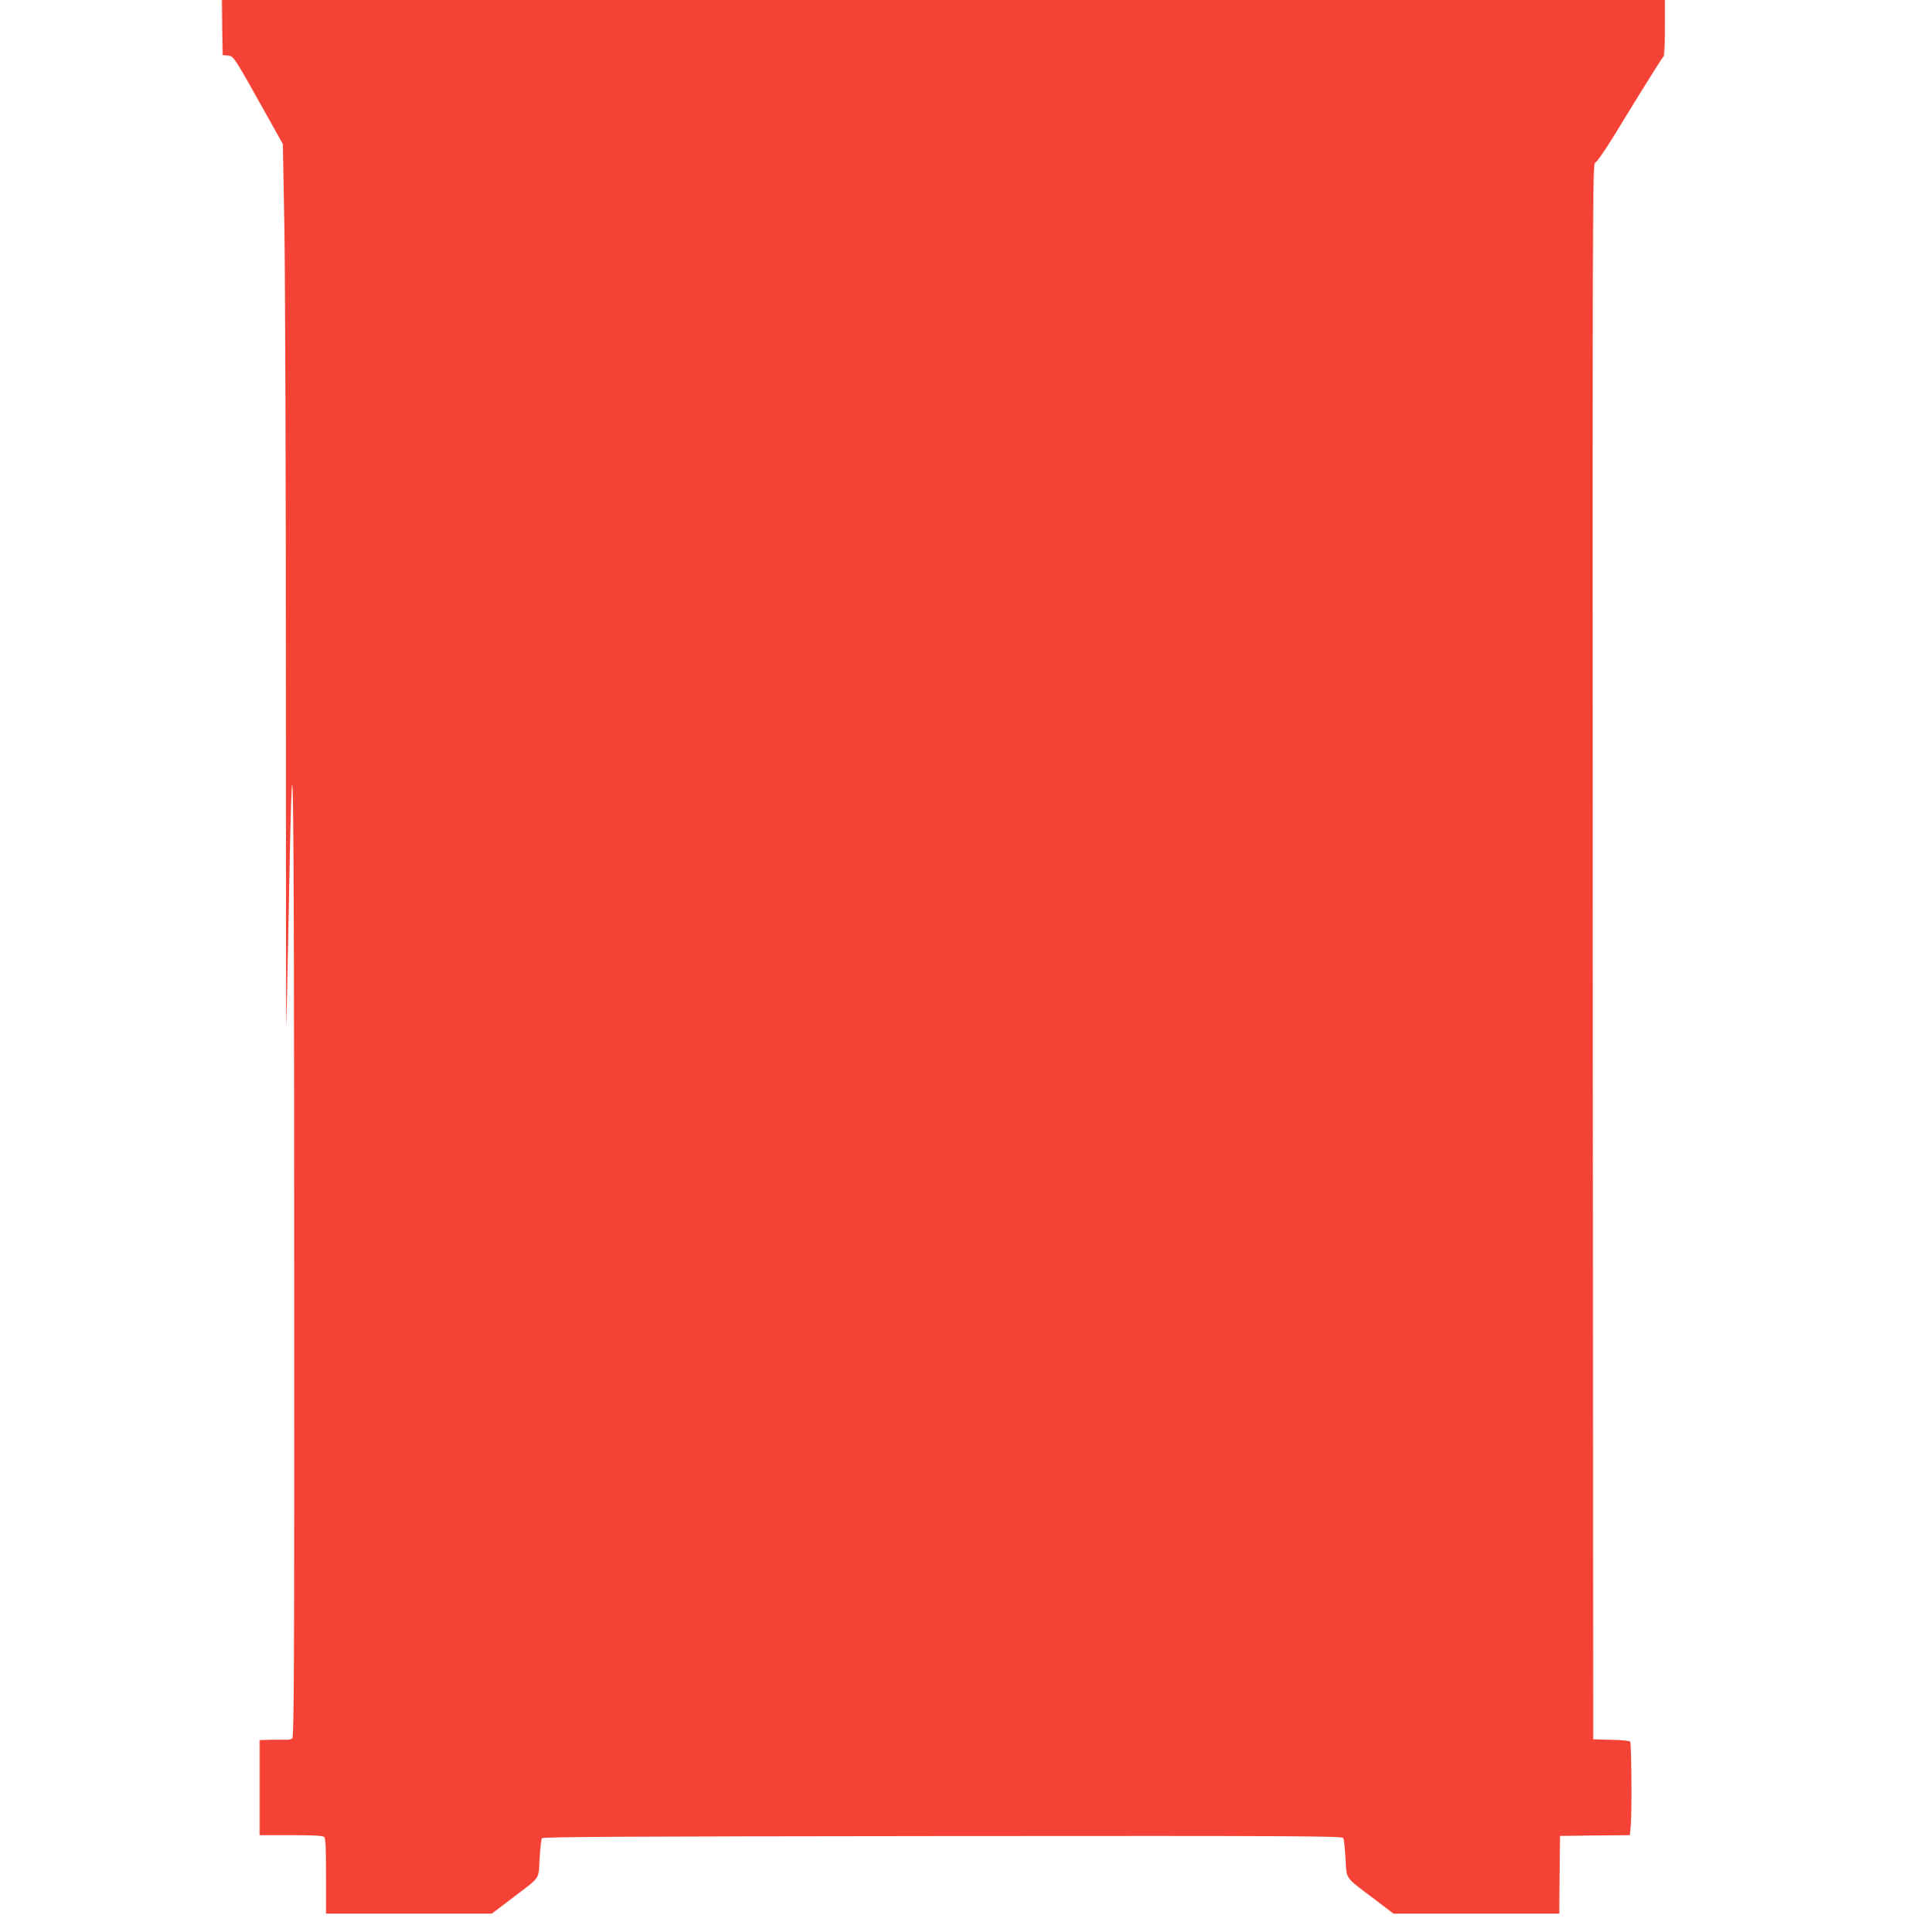
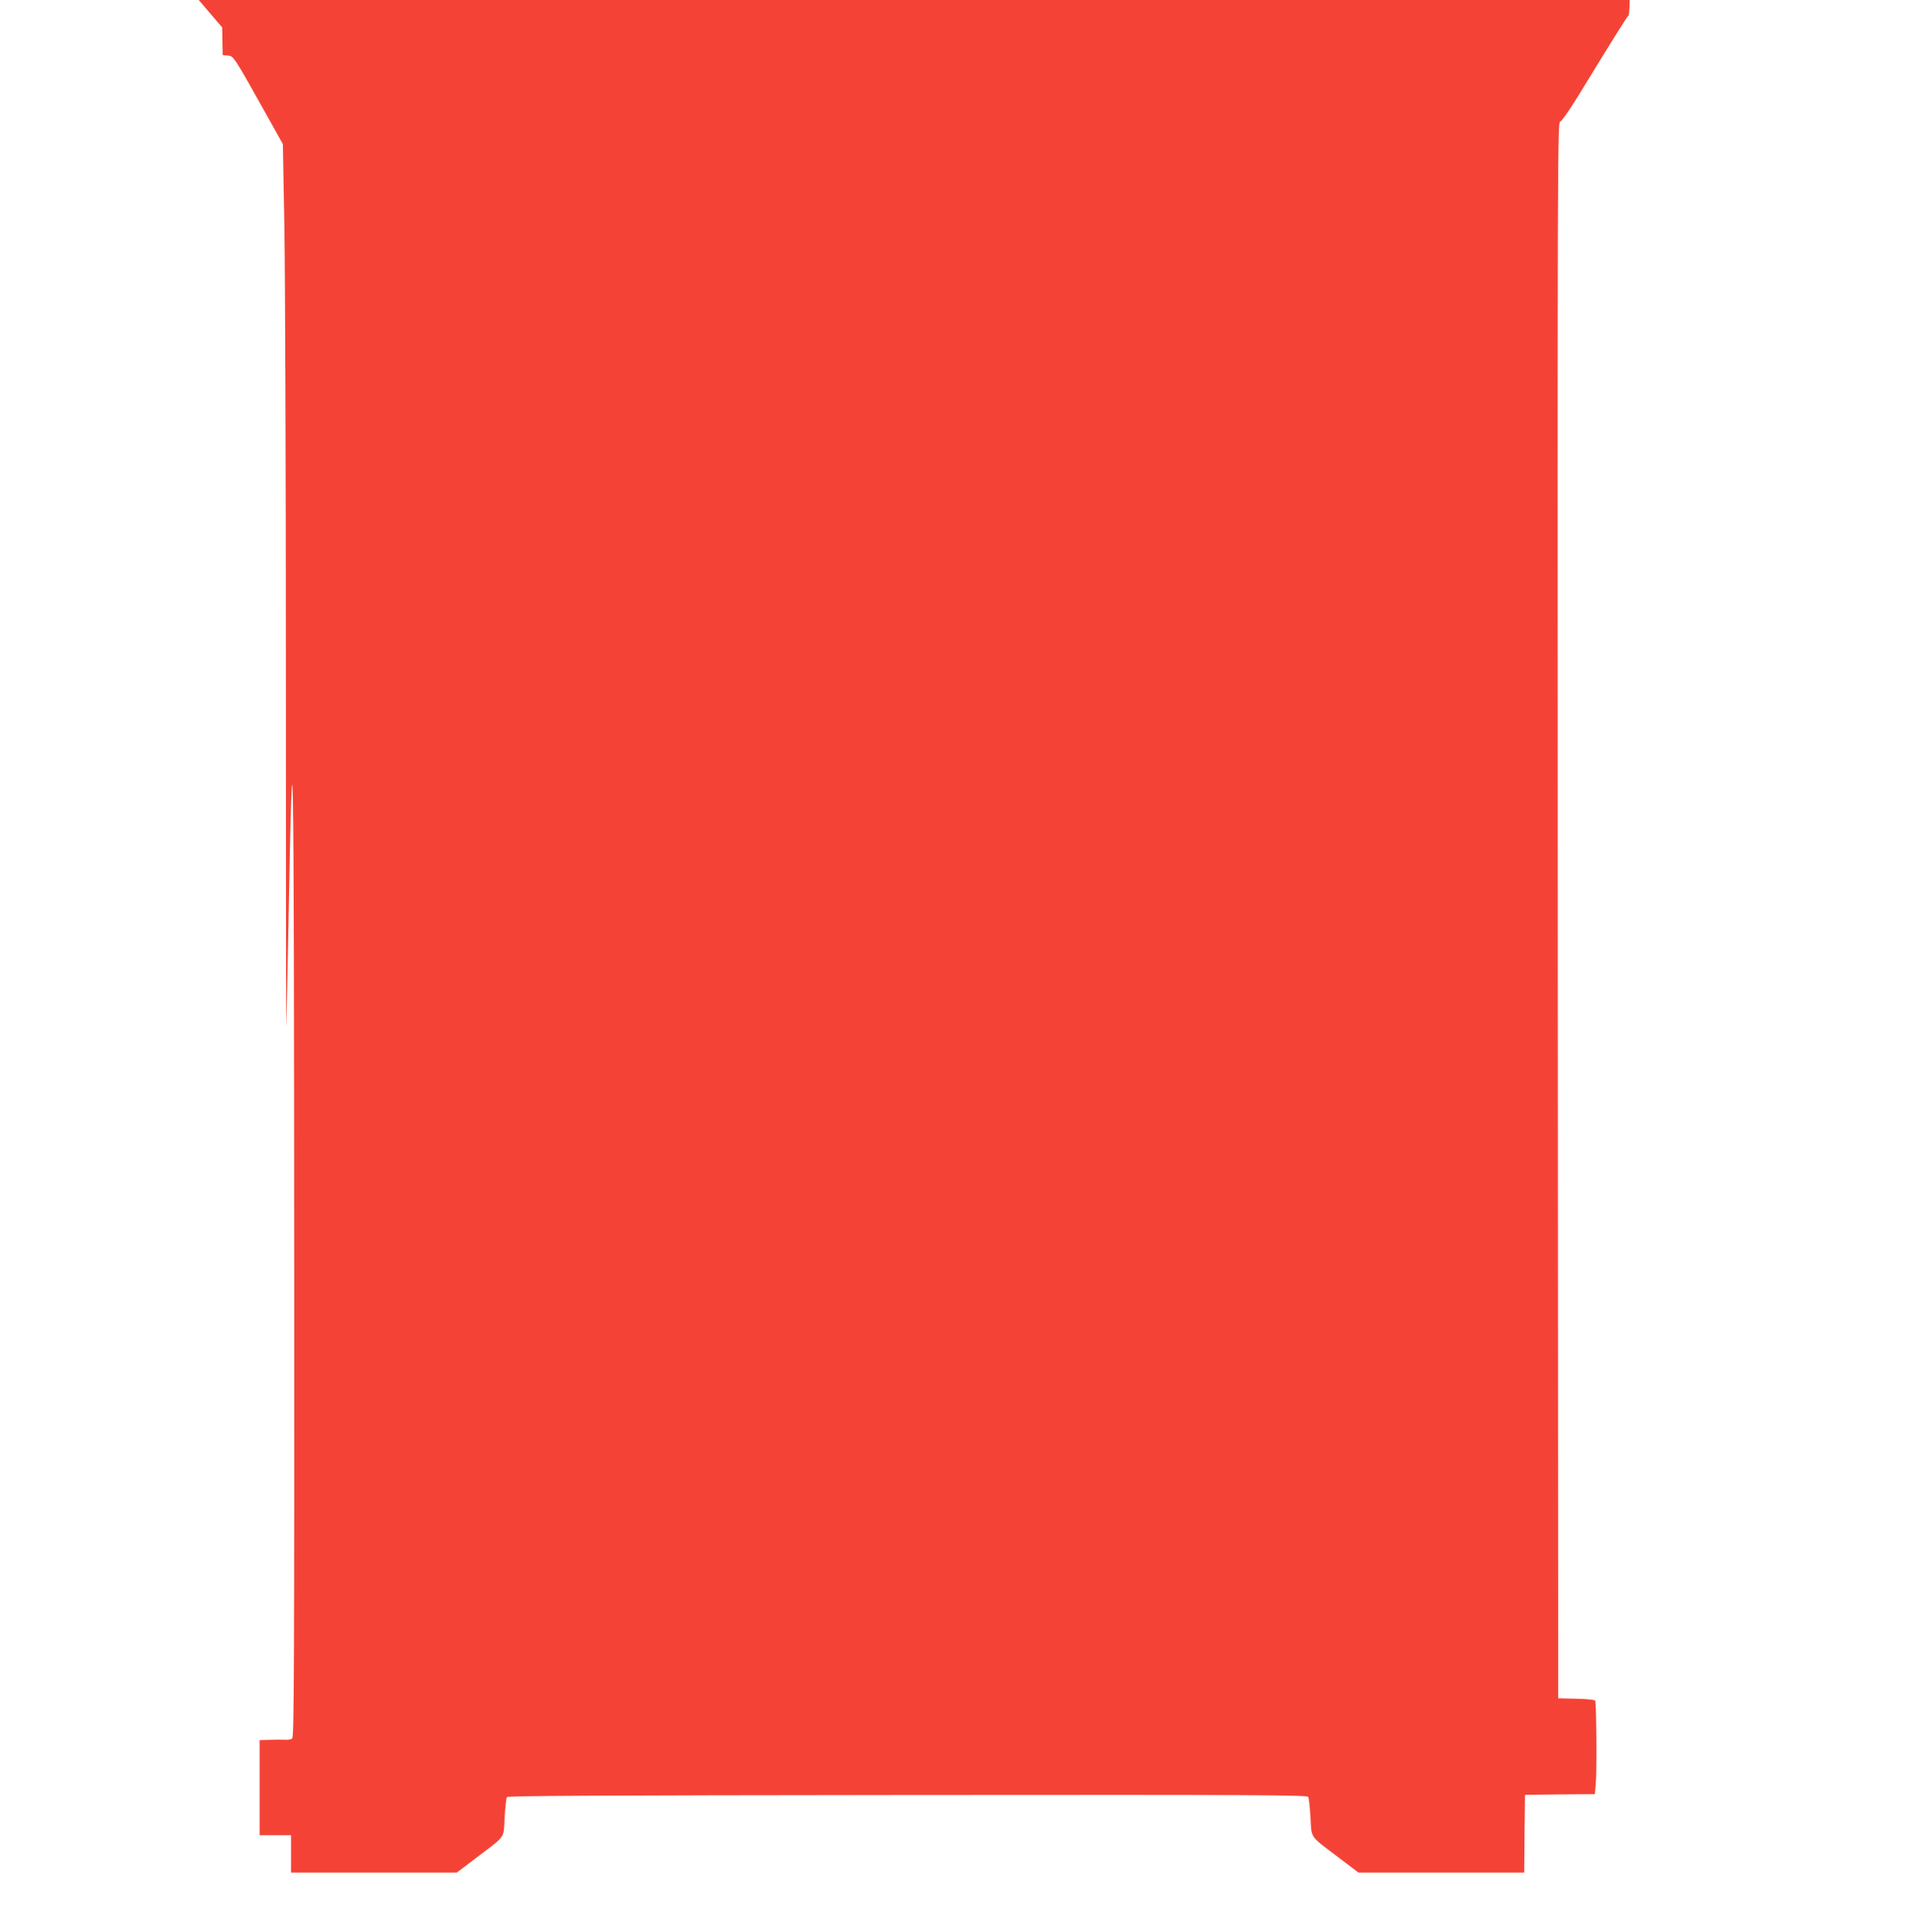
<svg xmlns="http://www.w3.org/2000/svg" version="1.0" width="1270pt" height="1280pt" viewBox="0 0 1270 1280" preserveAspectRatio="xMidYMid meet">
  <g transform="translate(0,1280) scale(0.1,-0.1)" fill="#f44336" stroke="none">
-     <path d="M1472 12618 l3 -183 32 -3 c43 -4 35 7 289 -447 l78 -140 10 -550 c5 -302 10 -1628 10 -2945 0 -1317 1 -2375 3 -2350 1 25 7 304 13 620 31 1707 38 1322 39 -2246 1 -2606 -1 -3083 -13 -3093 -7 -6 -26 -10 -42 -9 -16 1 -62 1 -101 0 l-73 -2 0 -315 0 -315 208 0 c148 0 211 -3 220 -12 9 -9 12 -80 12 -260 l0 -248 549 0 549 0 133 101 c195 148 176 121 184 264 4 67 11 128 15 135 6 9 577 12 2654 14 2384 2 2648 0 2655 -13 5 -9 11 -70 15 -136 8 -141 -8 -118 185 -264 l133 -101 549 0 549 0 2 258 3 257 232 3 231 2 6 68 c8 82 4 539 -4 552 -3 5 -60 11 -125 12 l-120 3 -3 5221 c-2 5031 -1 5222 16 5226 10 3 63 78 122 174 233 382 323 524 331 530 5 3 9 88 9 190 l0 184 -4780 0 -4780 0 2 -182z" />
+     <path d="M1472 12618 l3 -183 32 -3 c43 -4 35 7 289 -447 l78 -140 10 -550 c5 -302 10 -1628 10 -2945 0 -1317 1 -2375 3 -2350 1 25 7 304 13 620 31 1707 38 1322 39 -2246 1 -2606 -1 -3083 -13 -3093 -7 -6 -26 -10 -42 -9 -16 1 -62 1 -101 0 l-73 -2 0 -315 0 -315 208 0 l0 -248 549 0 549 0 133 101 c195 148 176 121 184 264 4 67 11 128 15 135 6 9 577 12 2654 14 2384 2 2648 0 2655 -13 5 -9 11 -70 15 -136 8 -141 -8 -118 185 -264 l133 -101 549 0 549 0 2 258 3 257 232 3 231 2 6 68 c8 82 4 539 -4 552 -3 5 -60 11 -125 12 l-120 3 -3 5221 c-2 5031 -1 5222 16 5226 10 3 63 78 122 174 233 382 323 524 331 530 5 3 9 88 9 190 l0 184 -4780 0 -4780 0 2 -182z" />
  </g>
</svg>